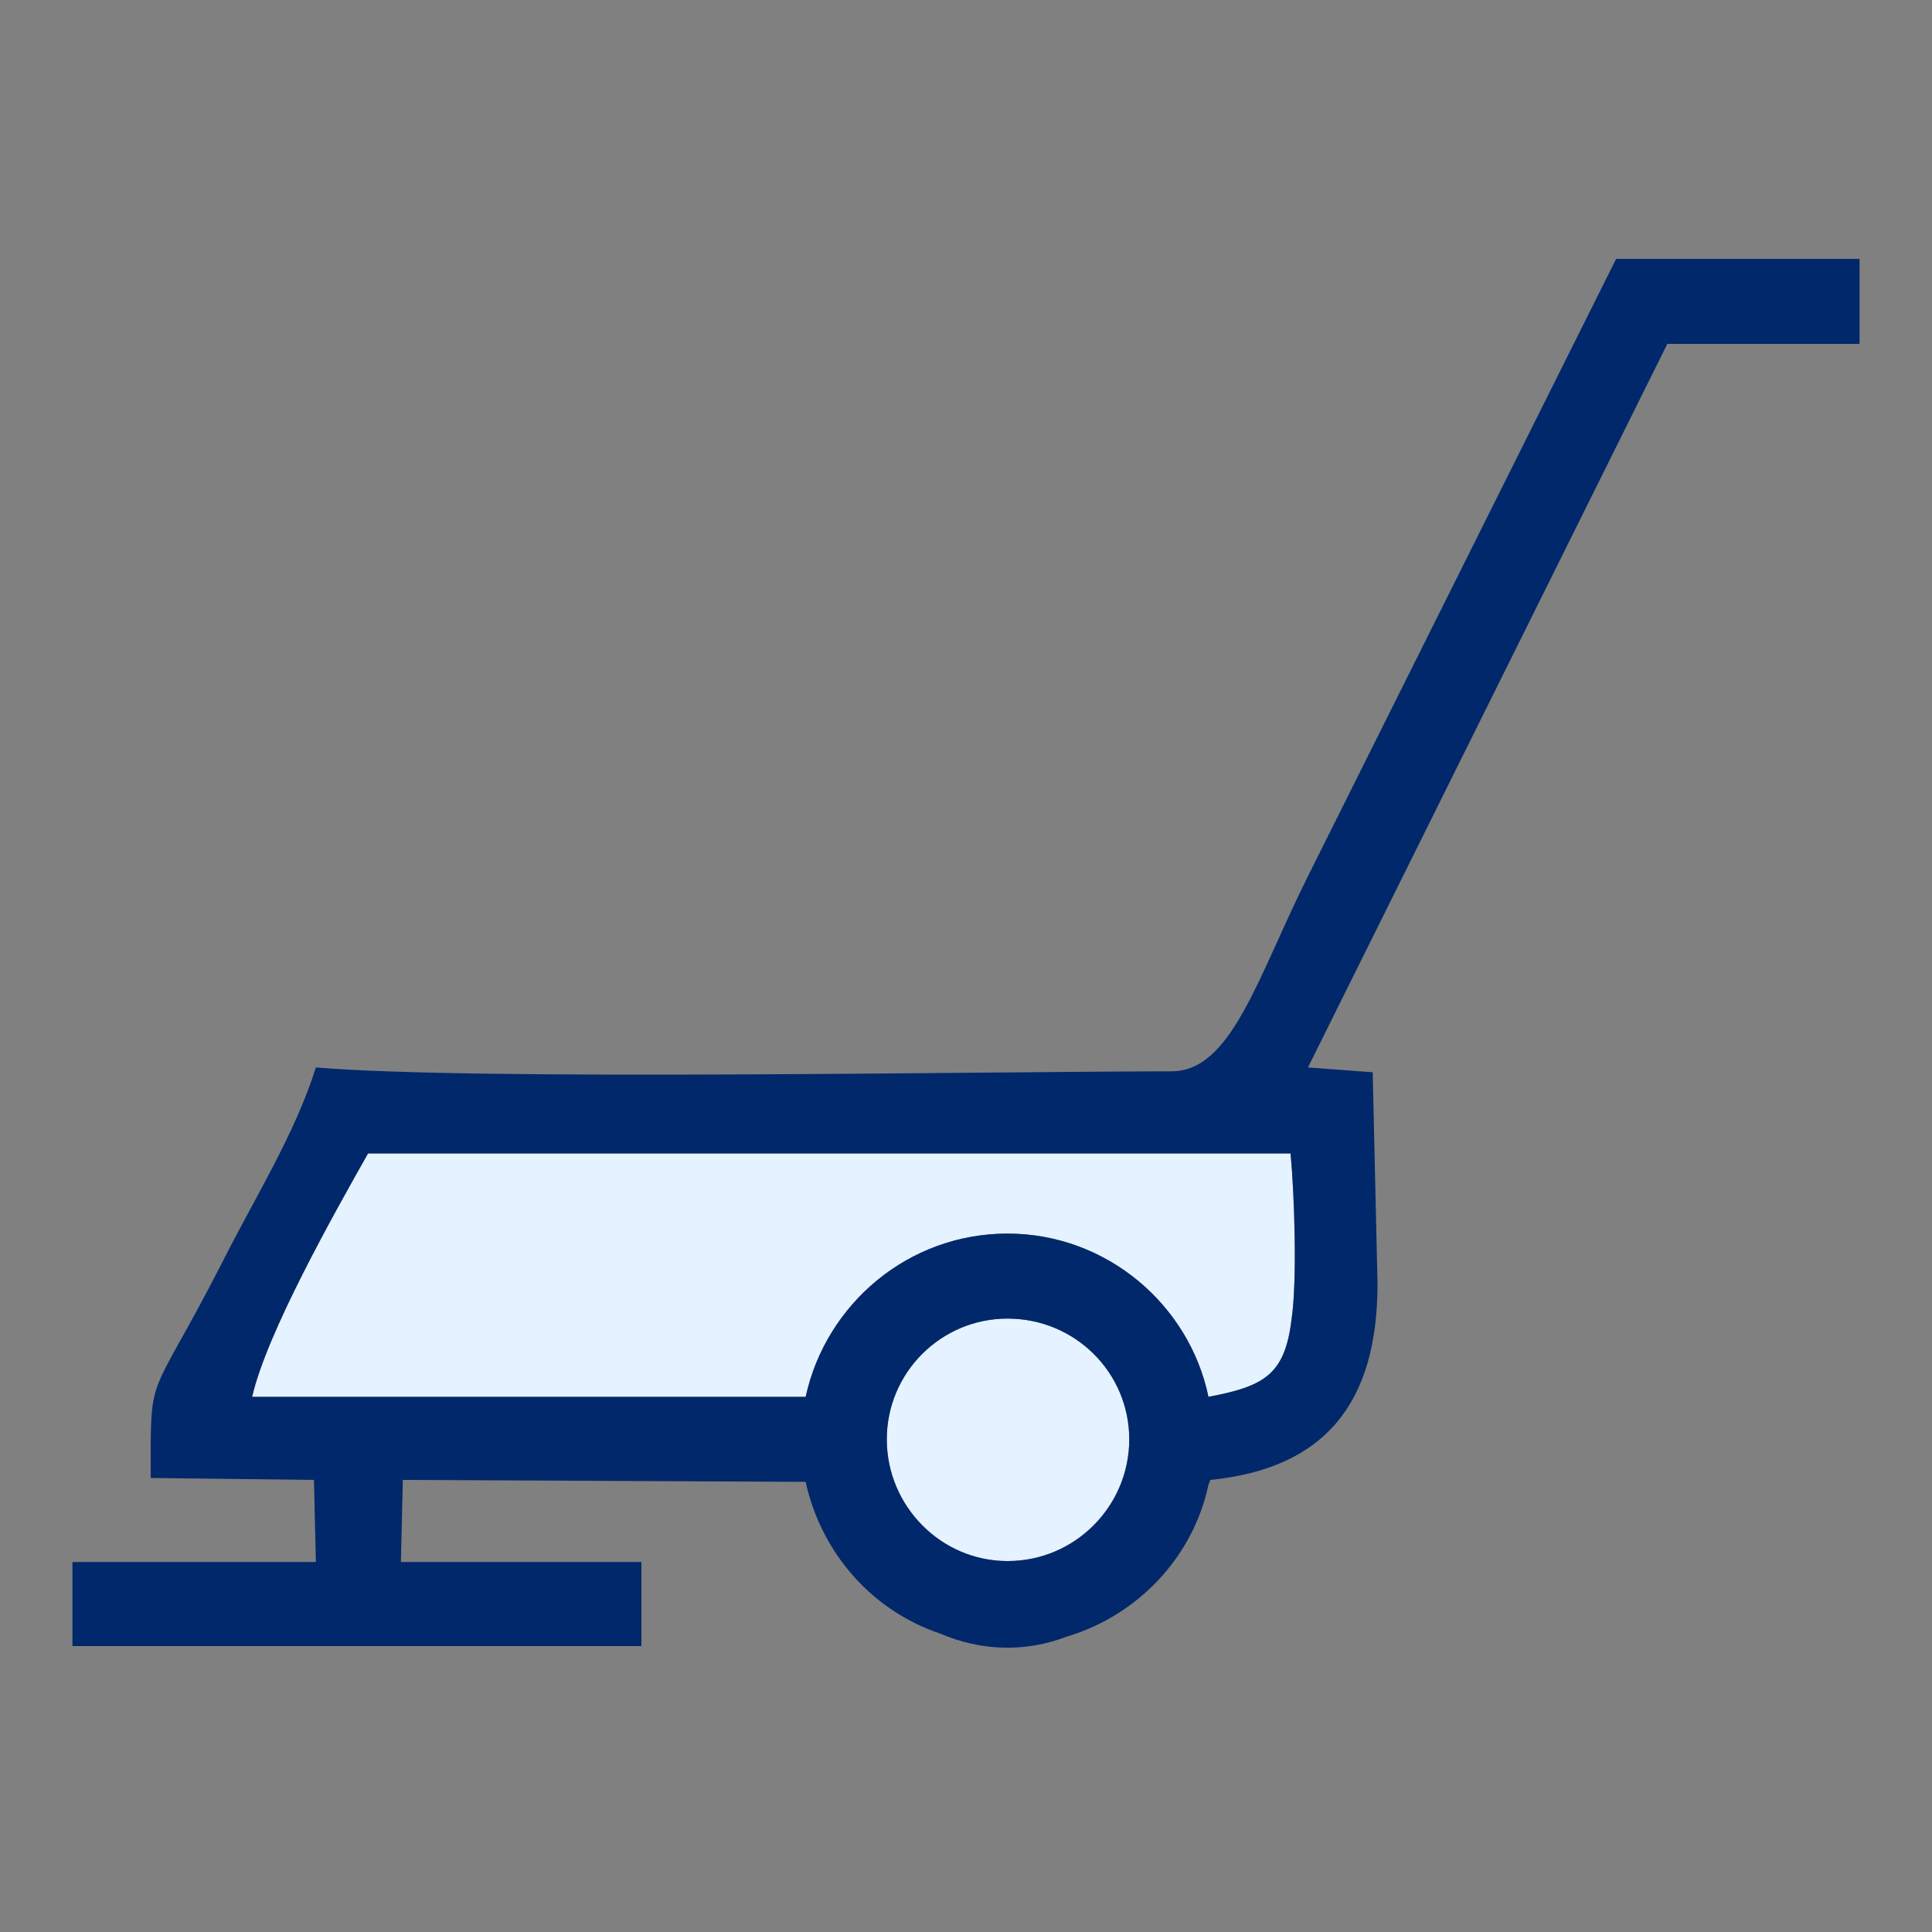
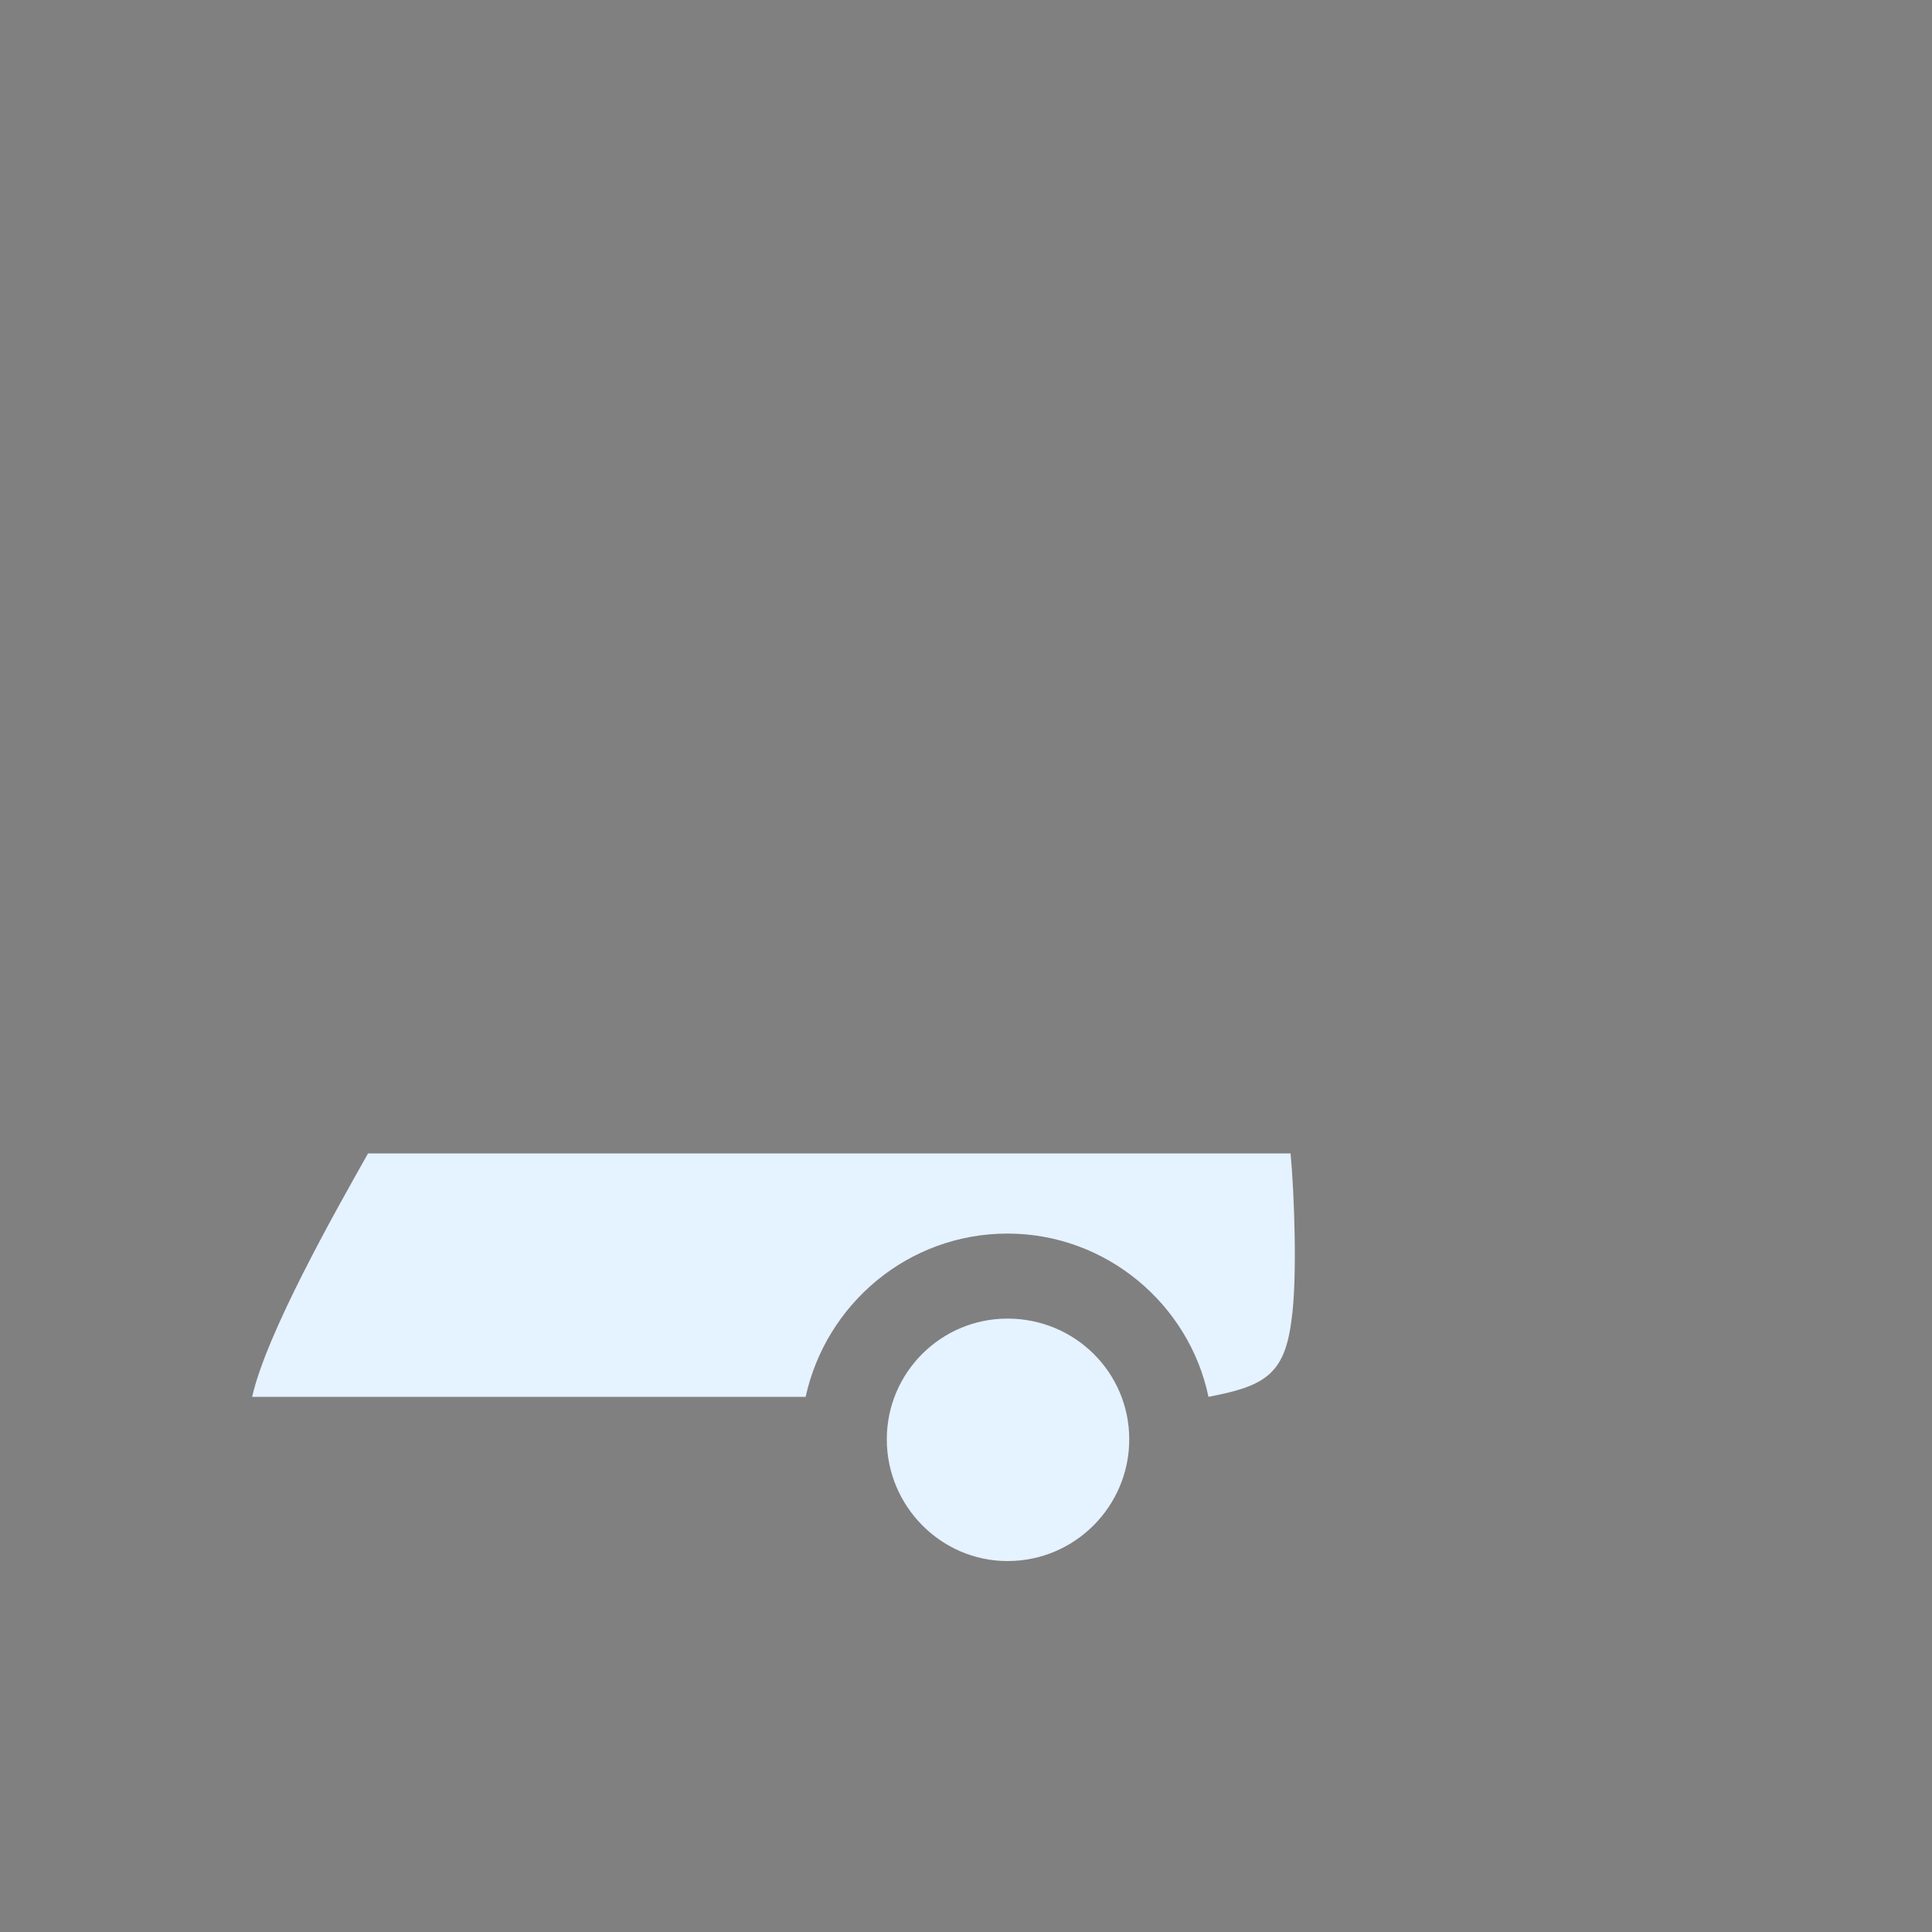
<svg xmlns="http://www.w3.org/2000/svg" xml:space="preserve" width="20mm" height="20mm" version="1.1" style="shape-rendering:geometricPrecision; text-rendering:geometricPrecision; image-rendering:optimizeQuality; fill-rule:evenodd; clip-rule:evenodd" viewBox="0 0 2000 2000">
  <rect x="0" y="0" width="2000" height="2000" fill="#808080" stroke="none" />
  <defs>
    <style type="text/css">
   
    .fil1 {fill:#00286A}
    .fil0 {fill:#E5F2FF}
   
  </style>
  </defs>
  <g id="Vrstva_x0020_1">
    <path class="fil0" d="M1043 1365c70,0 126,56 126,125 0,69 -56,126 -126,126 -69,0 -125,-57 -125,-126 0,-69 56,-125 125,-125zm0 -88c102,0 188,73 208,169 58,-11 79,-23 86,-80 6,-41 3,-129 -1,-172l-955 0c-35,62 -105,186 -120,252l573 0c21,-96 106,-169 209,-169z" />
-     <path class="fil1" d="M1043 1277c102,0 188,73 208,169 58,-11 79,-23 86,-80 6,-41 3,-129 -1,-172l-955 0c-35,62 -105,186 -120,252l573 0c21,-96 106,-169 209,-169zm0 88c70,0 126,56 126,125 0,69 -56,126 -126,126 -69,0 -125,-57 -125,-126 0,-69 56,-125 125,-125zm208 172c-16,75 -73,135 -146,157 -44,17 -90,15 -132,-3 -71,-24 -123,-84 -139,-157l-417 -2 -2 85 249 0 0 87 -589 0 0 -87 252 0 -2 -85 -169 -2c0,-115 -3,-73 74,-223 32,-64 75,-132 97,-202 164,14 698,4 899,4l-13 0c62,0 89,-98 141,-202l319 -639 252 0 0 88 -199 0 -372 749 67 5 5 219c0,123 -54,191 -173,203l-2 5z" />
  </g>
</svg>